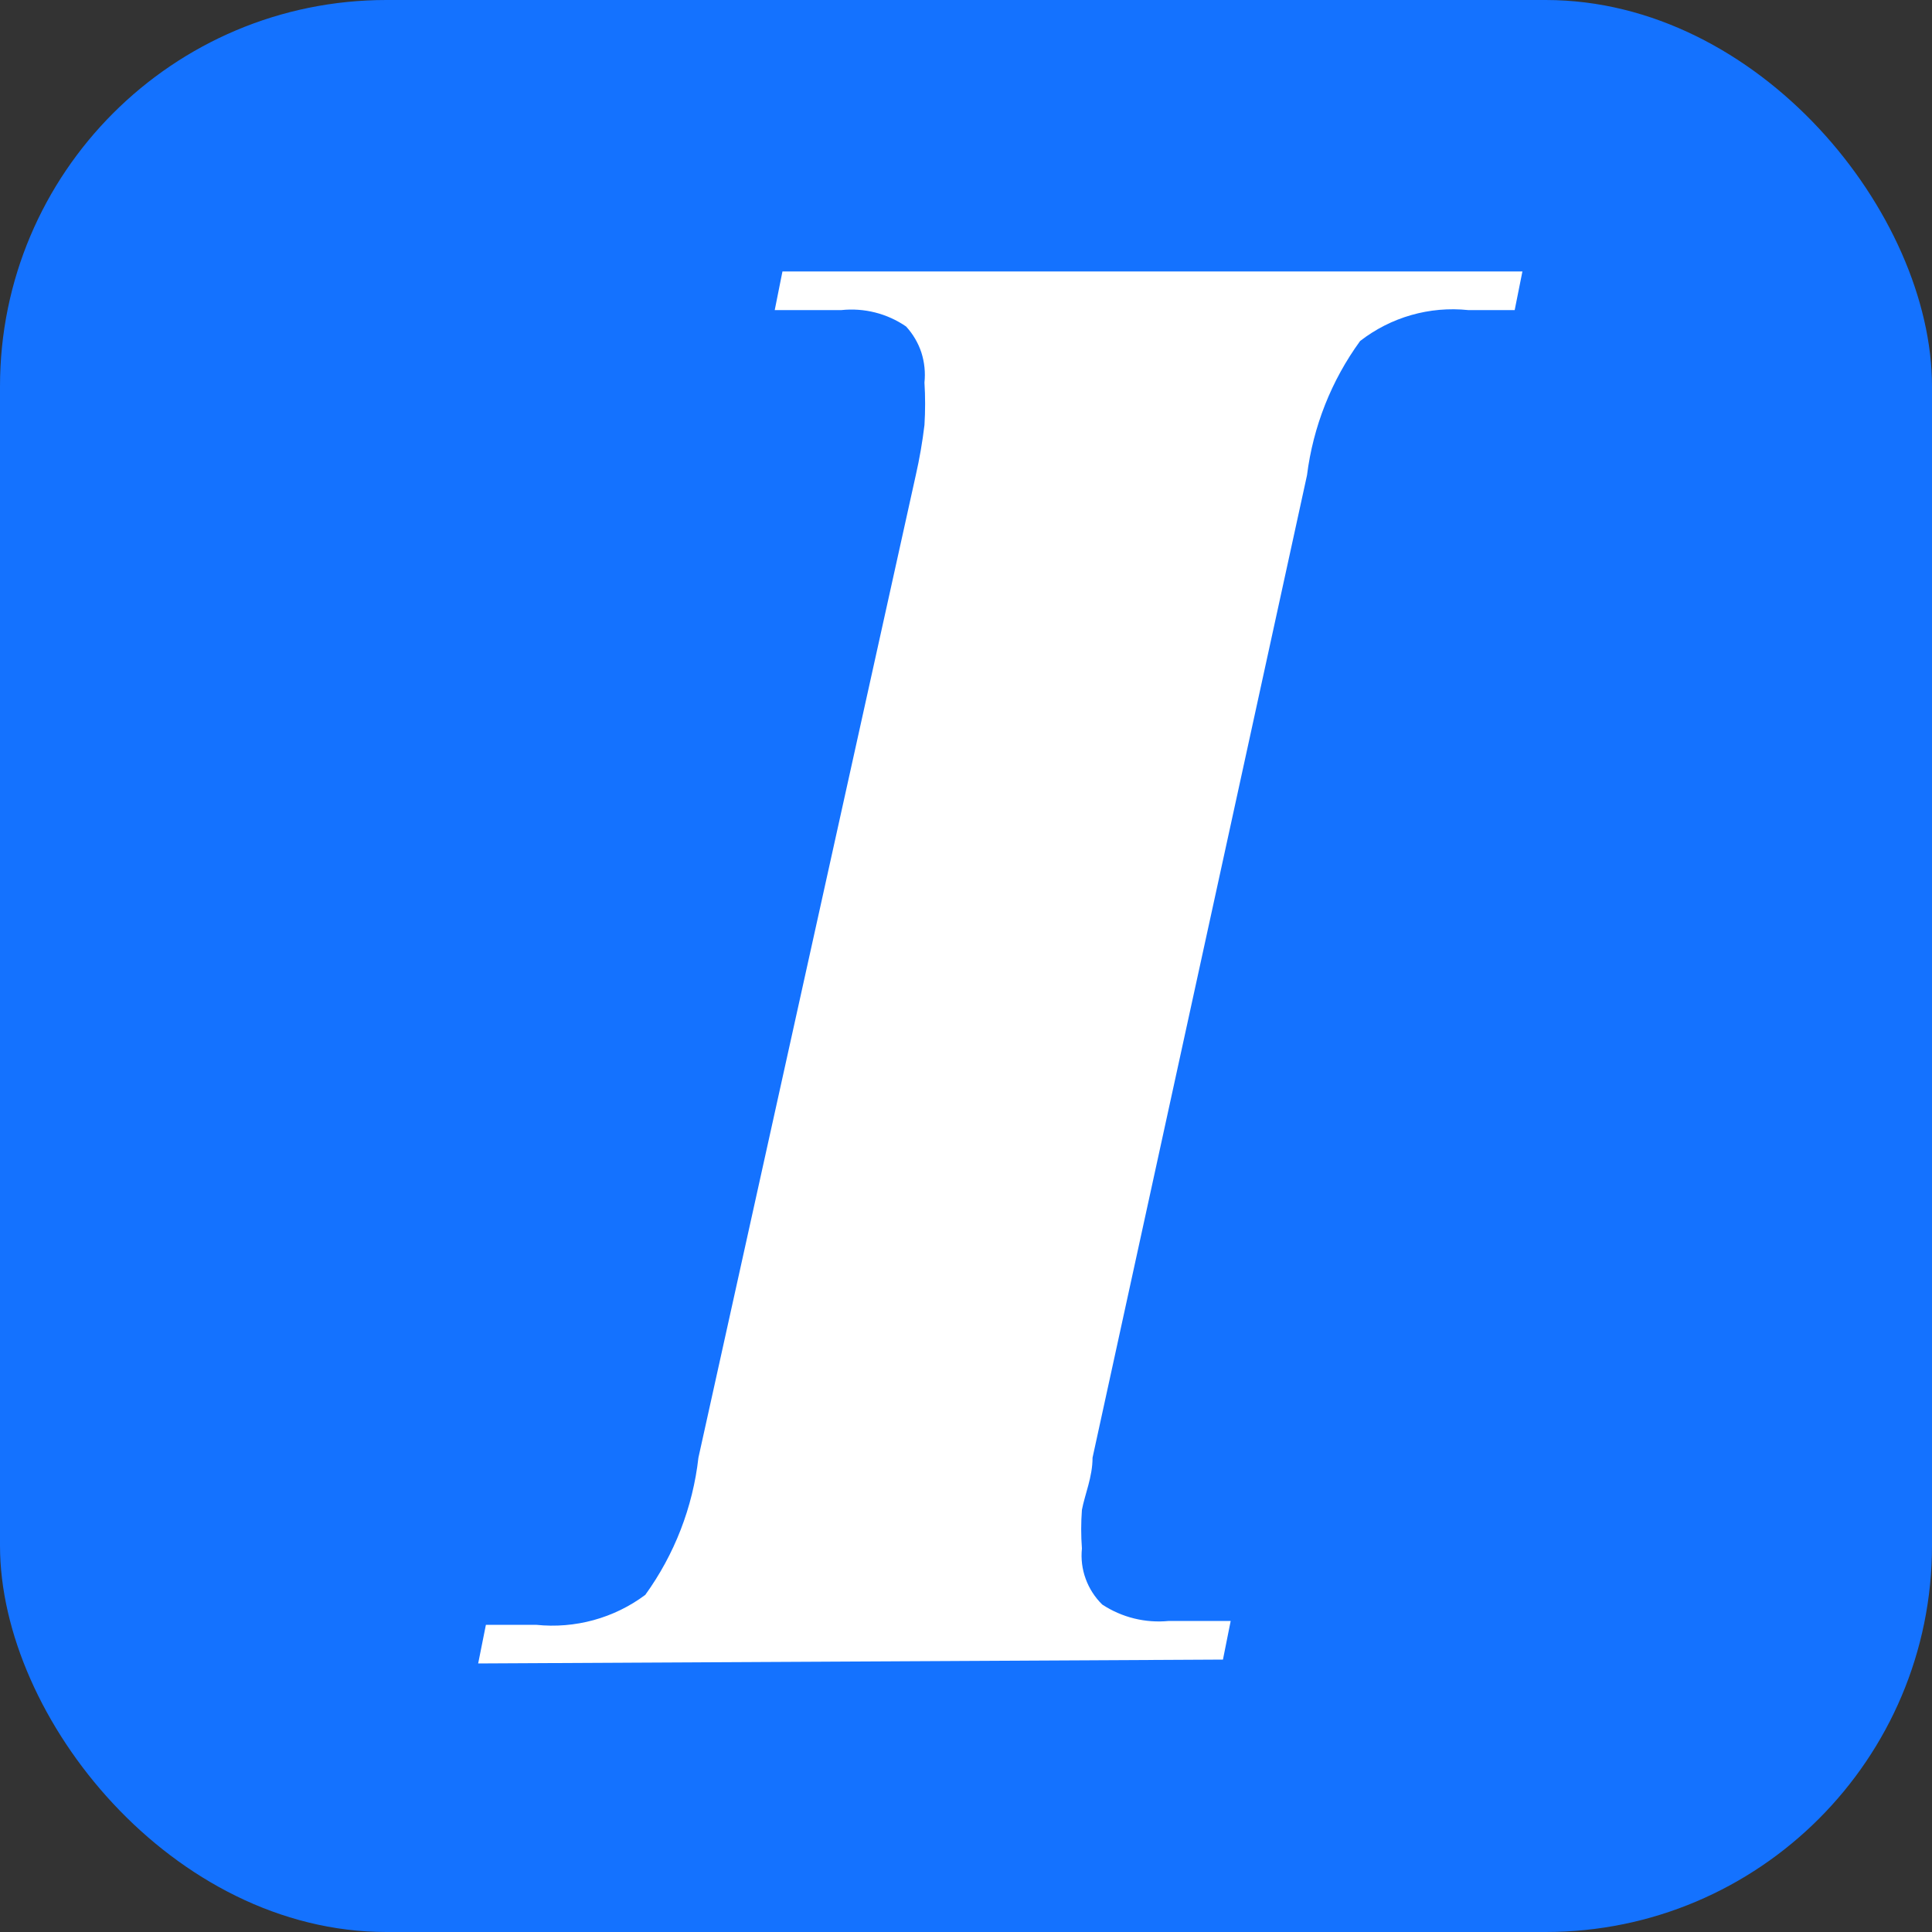
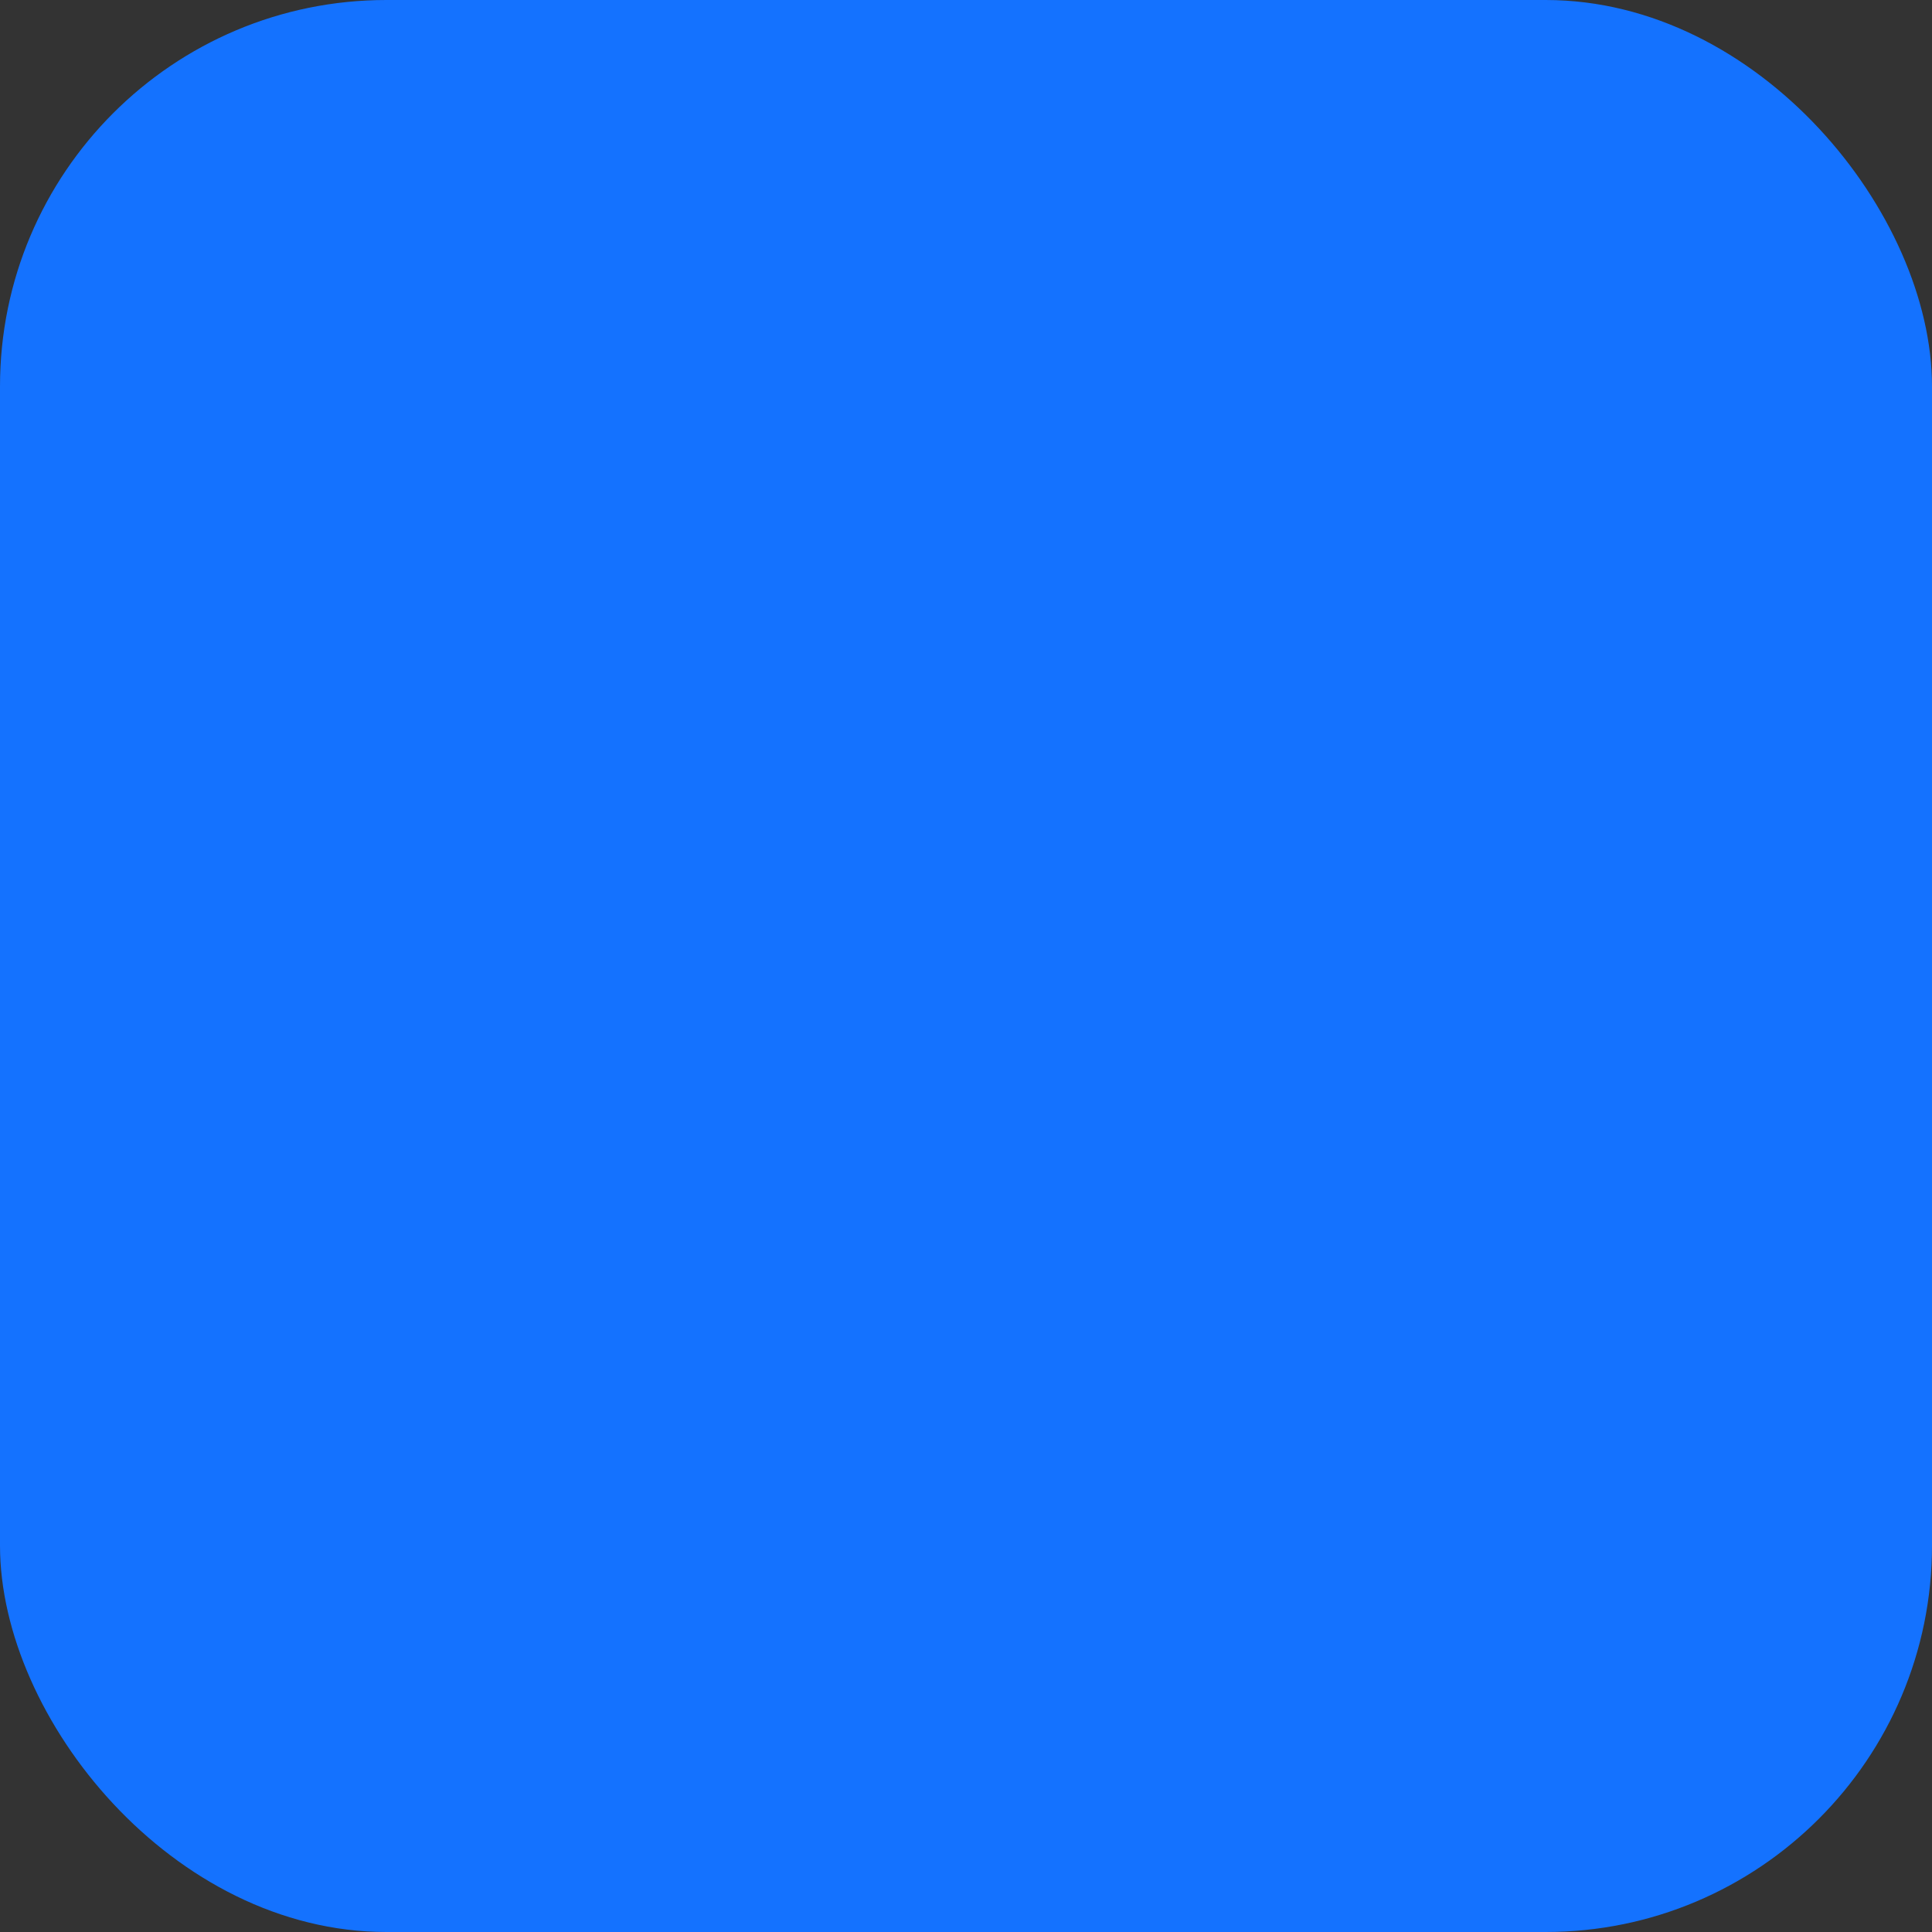
<svg xmlns="http://www.w3.org/2000/svg" width="20" height="20" viewBox="0 0 20 20" fill="none">
  <rect x="0" y="0" width="20" height="20" fill="#333333" stroke="none" />
  <rect width="20" height="20" rx="4" fill="#1472FF" />
-   <path d="M4.95 17.22L5.03 16.82H5.55C5.952 16.862 6.356 16.752 6.68 16.51C6.982 16.092 7.172 15.603 7.23 15.09L9.48 4.92C9.519 4.748 9.549 4.575 9.57 4.4C9.579 4.253 9.579 4.107 9.57 3.96C9.581 3.855 9.57 3.75 9.538 3.649C9.505 3.549 9.451 3.458 9.38 3.38C9.184 3.245 8.946 3.185 8.71 3.21H8.02L8.1 2.81H15.76L15.68 3.21H15.2C14.799 3.168 14.398 3.283 14.08 3.53C13.782 3.939 13.593 4.418 13.53 4.92L11.31 15.09C11.31 15.29 11.23 15.47 11.2 15.63C11.19 15.763 11.19 15.897 11.2 16.03C11.189 16.136 11.202 16.244 11.239 16.344C11.275 16.444 11.334 16.535 11.41 16.61C11.614 16.744 11.857 16.804 12.1 16.78H12.74L12.66 17.18L4.95 17.22Z" fill="white" />
</svg>